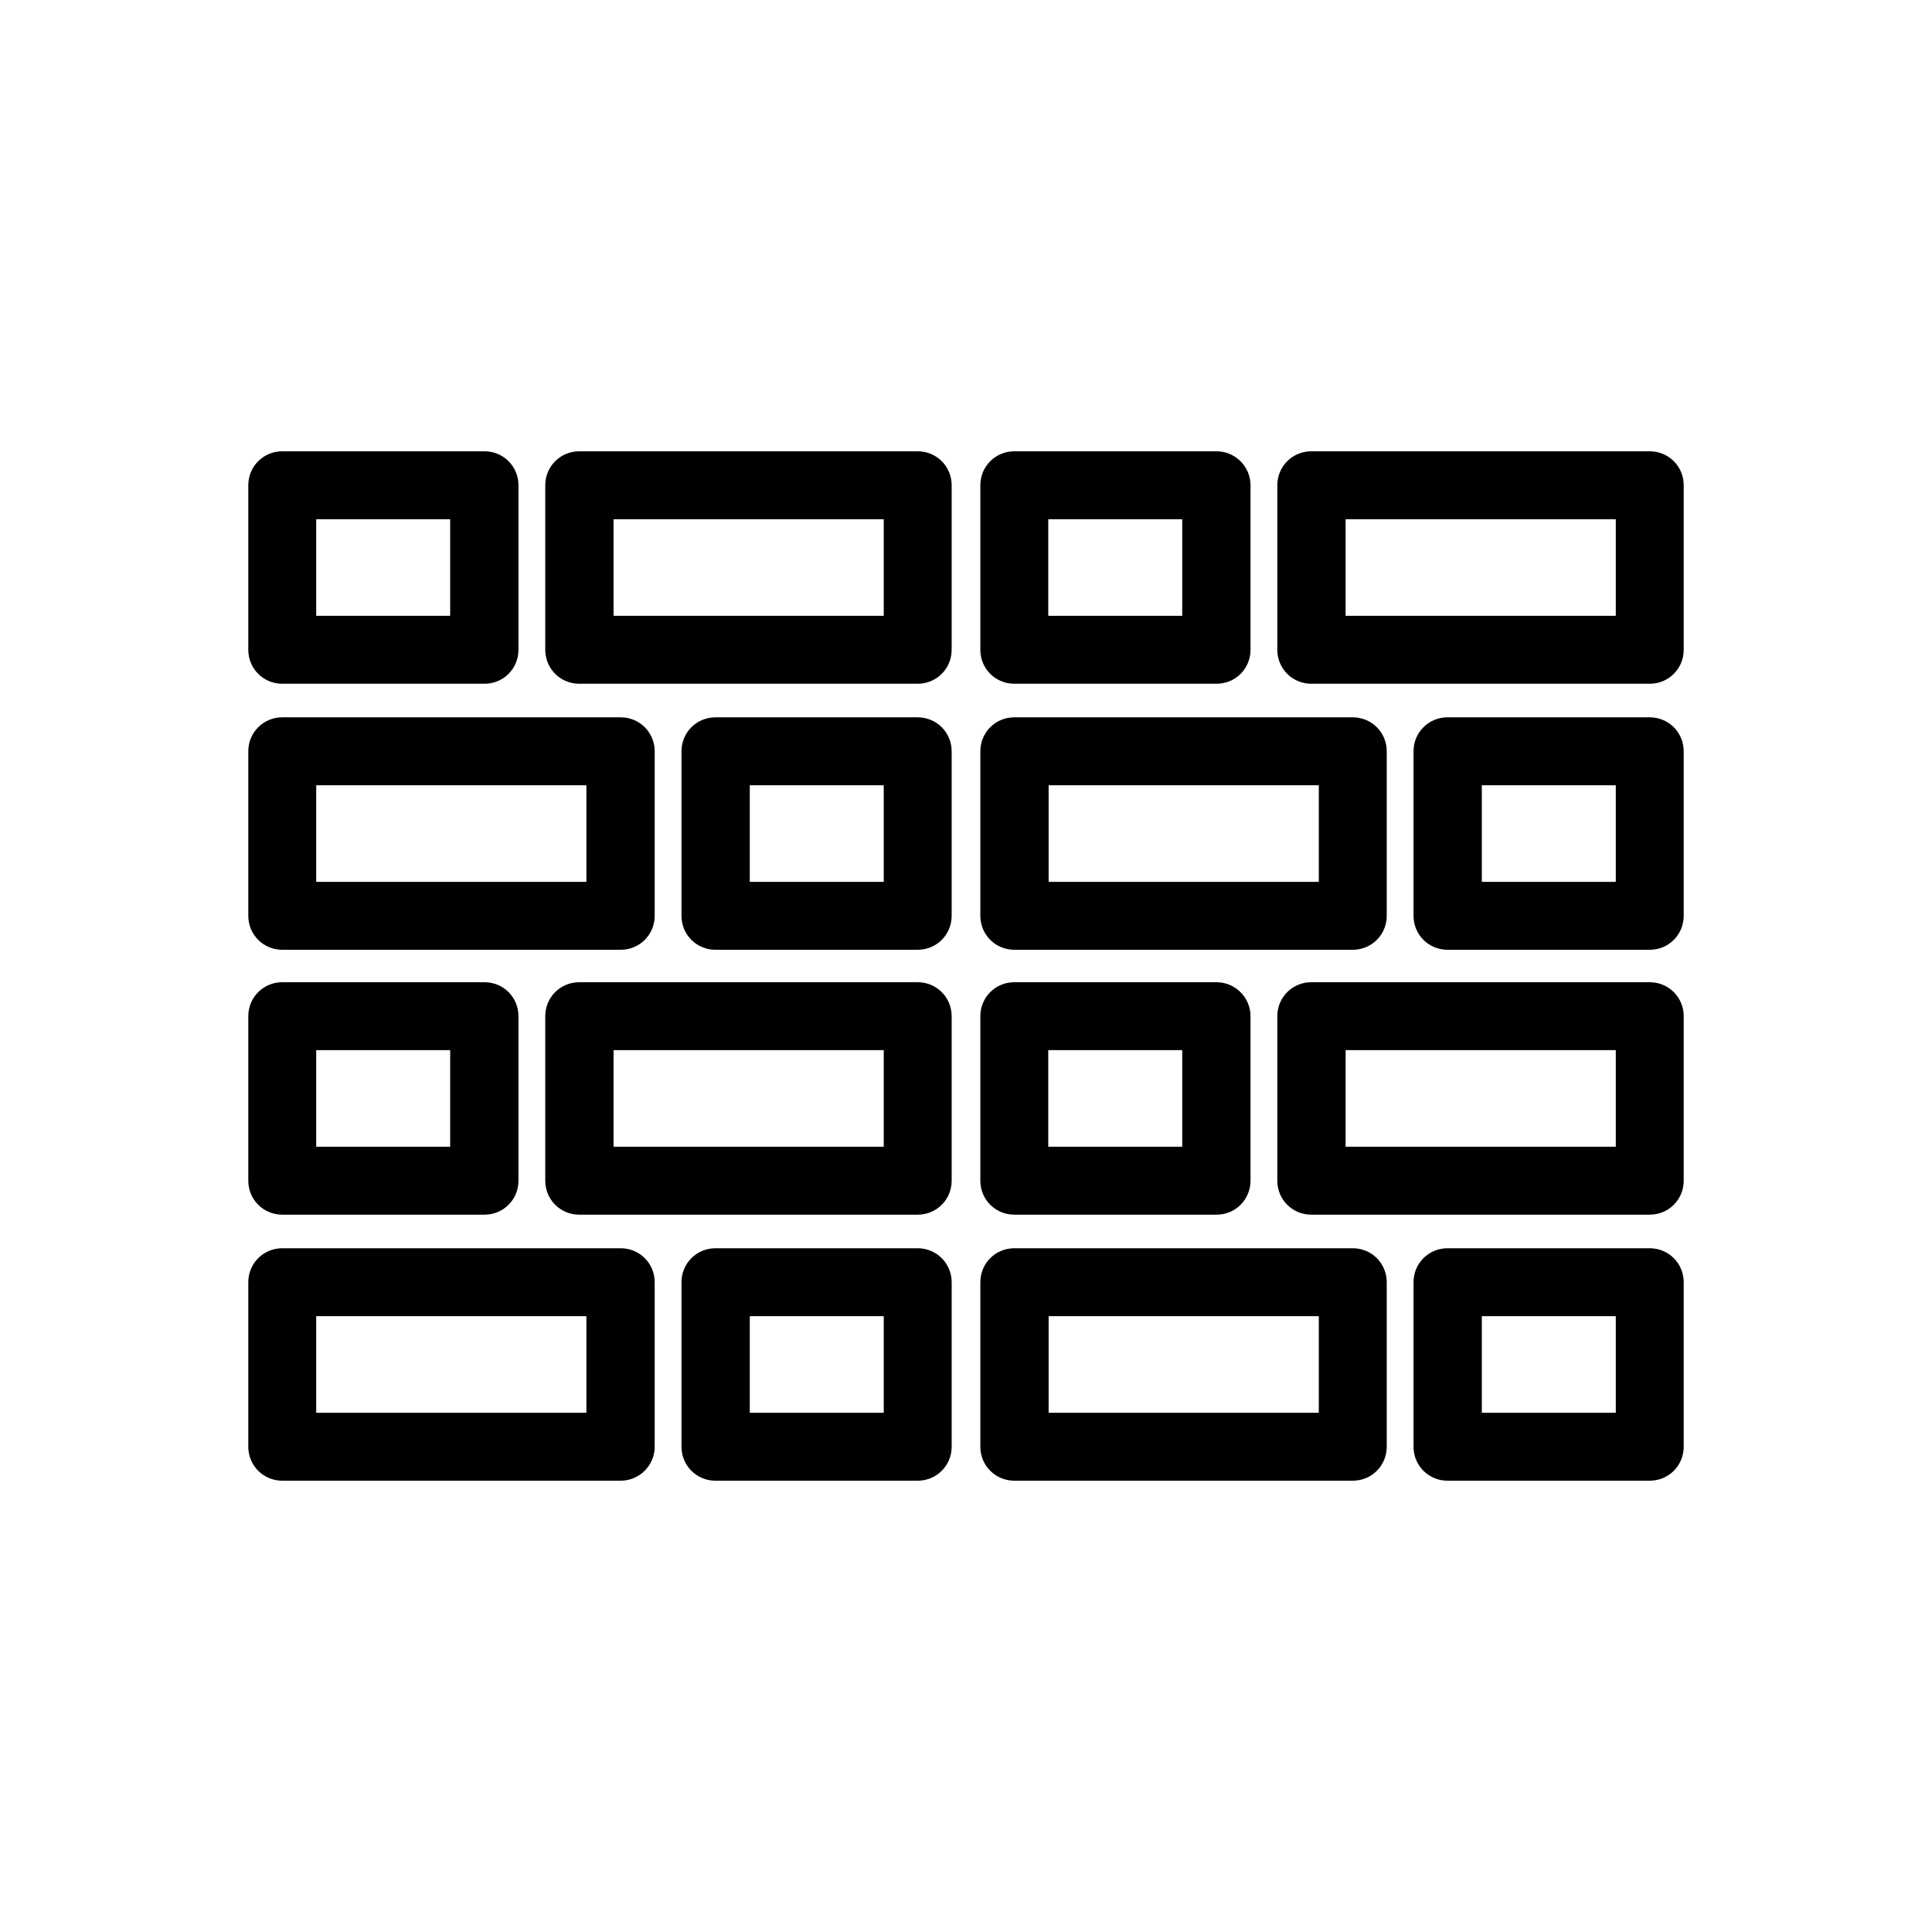
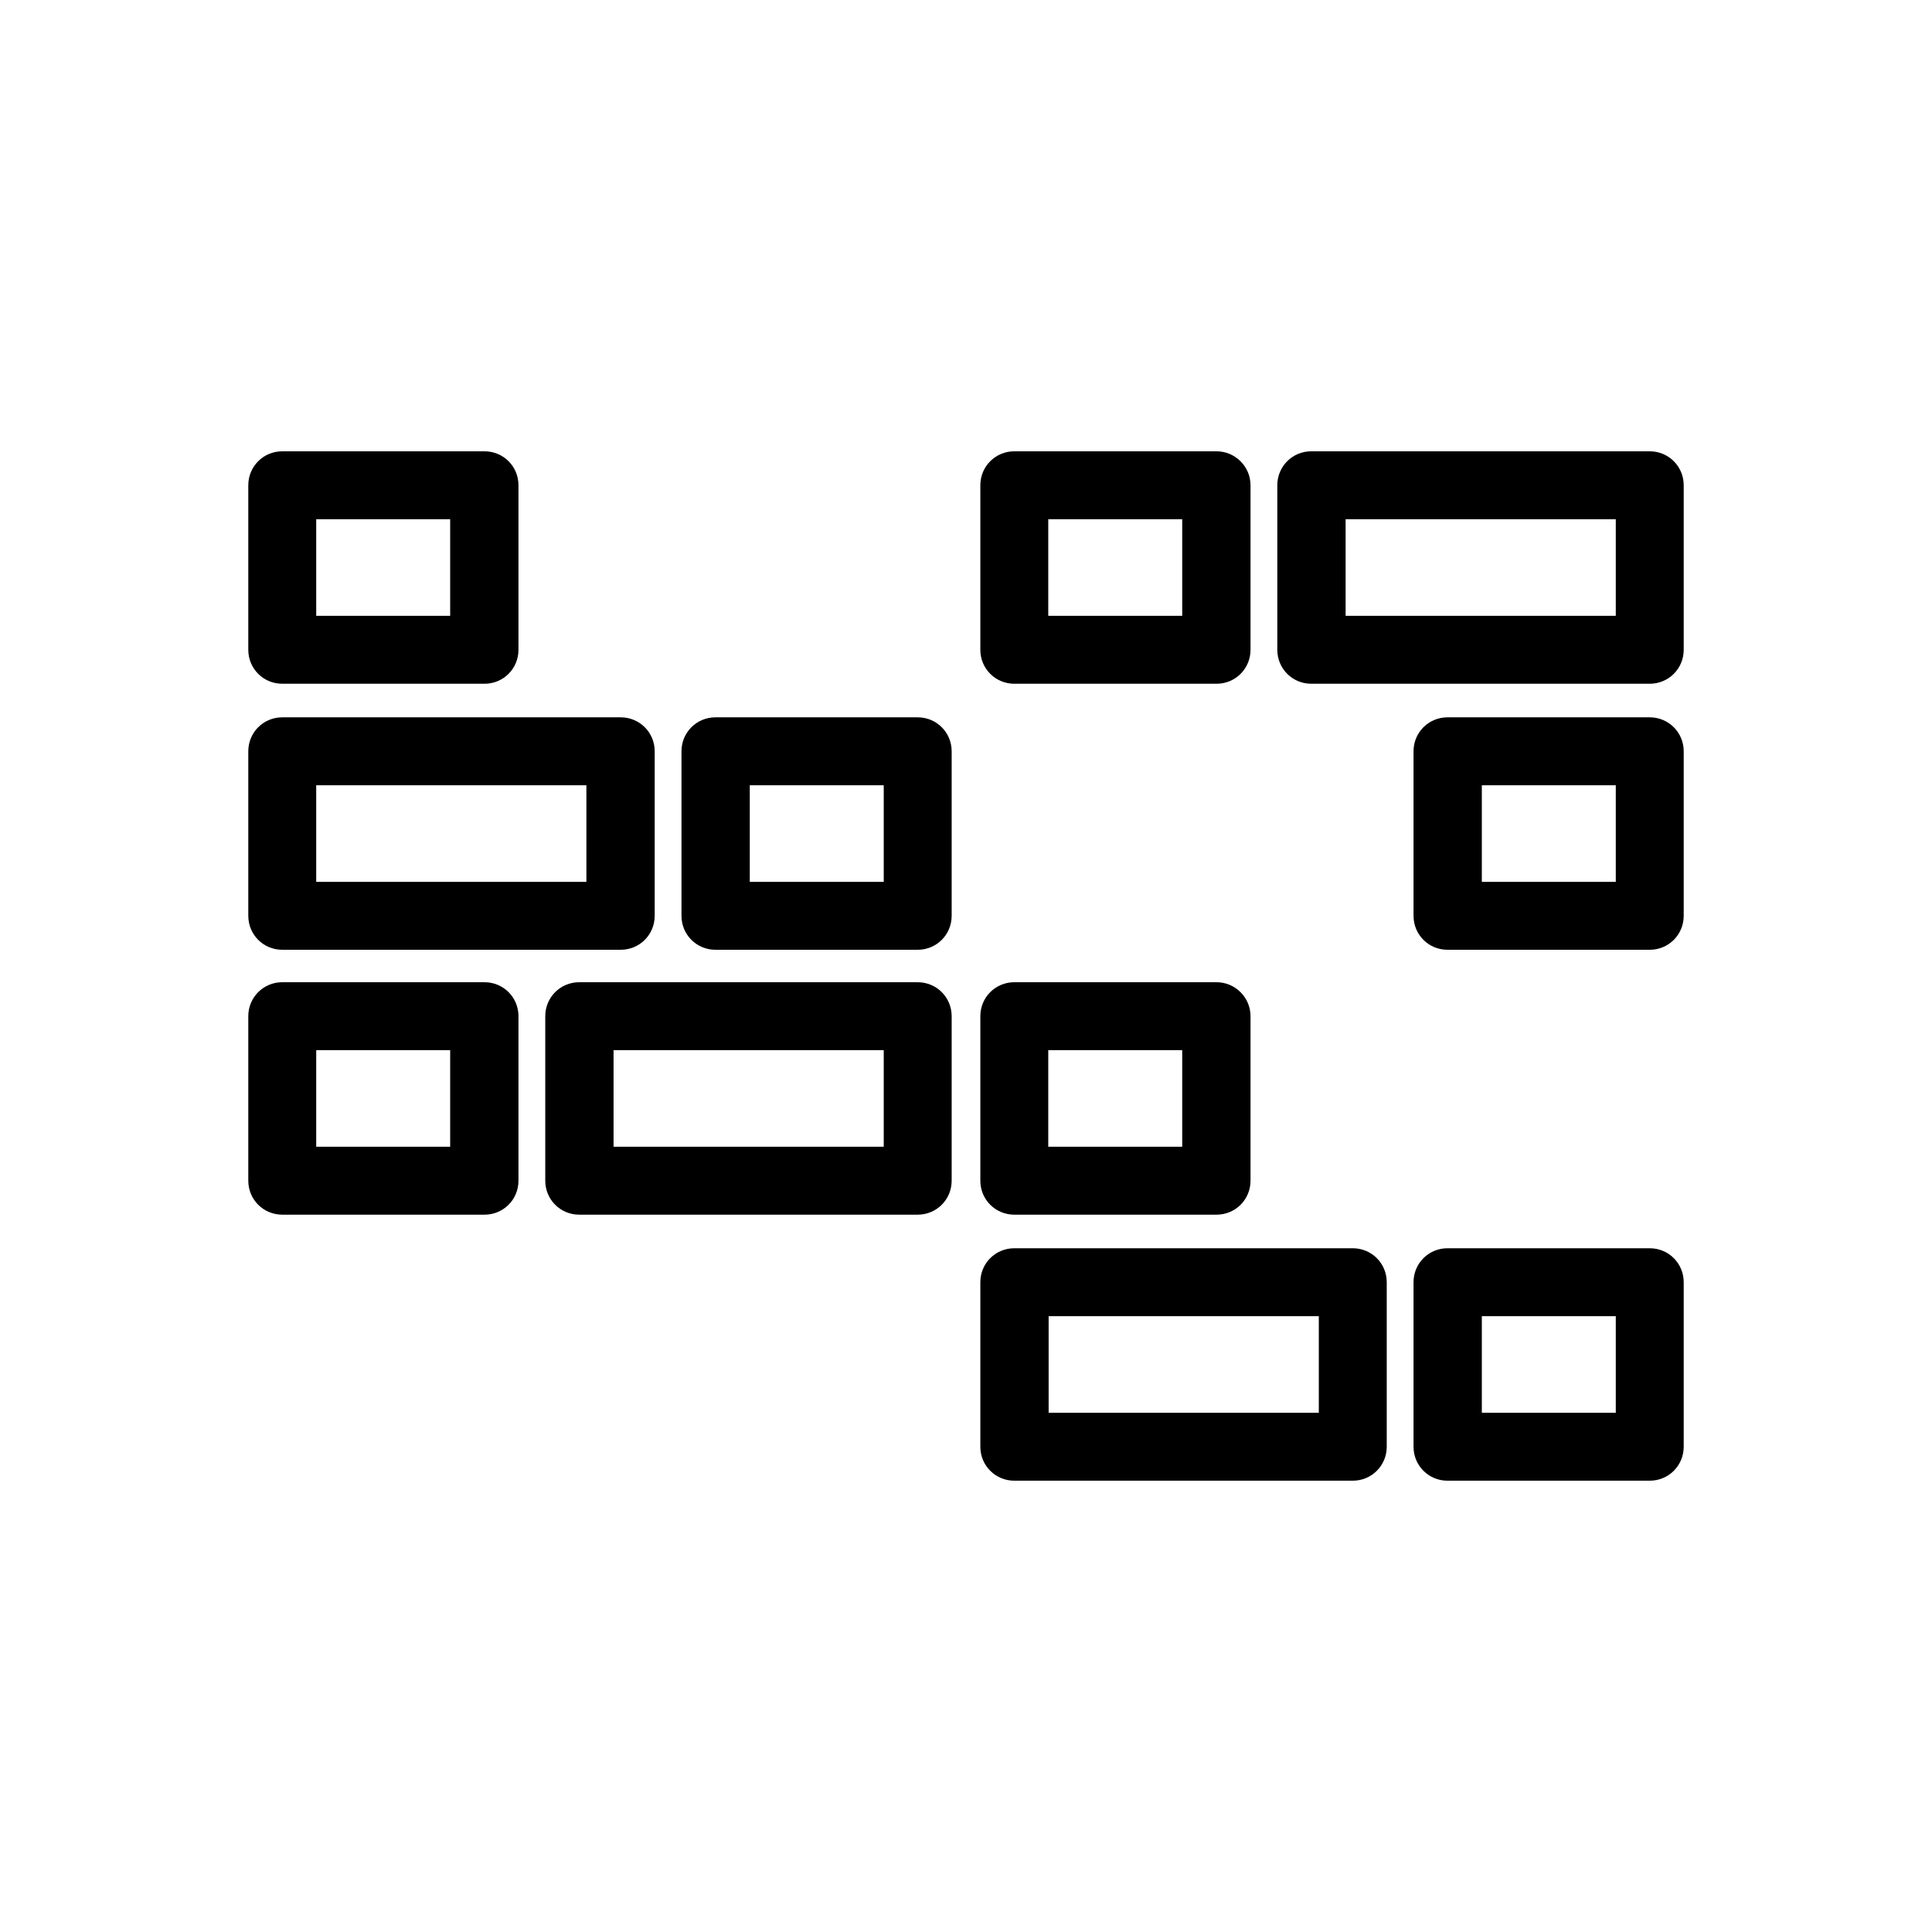
<svg xmlns="http://www.w3.org/2000/svg" id="Layer_1" viewBox="0 0 512 512">
  <g>
    <path d="m252.2 199.1c0-5-4-9-9-9h-53.6c-5 0-9 4-9 9v43.6c0 5 4 9 9 9h53.6c5 0 9-4 9-9zm-18 34.6h-35.5v-25.6h35.5z" />
    <path d="m65.8 242.7c0 5 4 9 9 9h89.7c5 0 9-4 9-9v-43.6c0-5-4-9-9-9h-89.7c-5 0-9 4-9 9zm18-34.6h71.6v25.6h-71.6z" />
    <path d="m437.2 190.1h-53.6c-5 0-9 4-9 9v43.6c0 5 4 9 9 9h53.6c5 0 9-4 9-9v-43.6c0-5-4-9-9-9zm-9 43.6h-35.5v-25.6h35.5z" />
-     <path d="m367.5 242.7v-43.6c0-5-4-9-9-9h-89.7c-5 0-9 4-9 9v43.6c0 5 4 9 9 9h89.7c5 0 9-4 9-9zm-18-9h-71.6v-25.6h71.6z" />
    <path d="m65.8 128.6v43.6c0 5 4 9 9 9h53.6c5 0 9-4 9-9v-43.6c0-5-4-9-9-9h-53.6c-5 0-9 4-9 9zm18 9h35.5v25.6h-35.5z" />
-     <path d="m252.2 128.6c0-5-4-9-9-9h-89.7c-5 0-9 4-9 9v43.6c0 5 4 9 9 9h89.7c5 0 9-4 9-9zm-18 34.6h-71.6v-25.6h71.6z" />
    <path d="m322.4 119.6h-53.6c-5 0-9 4-9 9v43.6c0 5 4 9 9 9h53.6c5 0 9-4 9-9v-43.6c0-5-4.1-9-9-9zm-9.1 43.6h-35.5v-25.6h35.5z" />
    <path d="m437.2 119.6h-89.7c-5 0-9 4-9 9v43.6c0 5 4 9 9 9h89.7c5 0 9-4 9-9v-43.6c0-5-4-9-9-9zm-9 43.6h-71.6v-25.6h71.6z" />
-     <path d="m243.2 330.8h-53.6c-5 0-9 4-9 9v43.6c0 5 4 9 9 9h53.6c5 0 9-4 9-9v-43.6c0-5-4-9-9-9zm-9 43.6h-35.5v-25.6h35.5z" />
-     <path d="m173.5 383.4v-43.6c0-5-4-9-9-9h-89.7c-5 0-9 4-9 9v43.6c0 5 4 9 9 9h89.7c4.9 0 9-4 9-9zm-18.1-9h-71.6v-25.6h71.6z" />
    <path d="m437.2 330.8h-53.6c-5 0-9 4-9 9v43.6c0 5 4 9 9 9h53.6c5 0 9-4 9-9v-43.6c0-5-4-9-9-9zm-9 43.6h-35.5v-25.6h35.5z" />
    <path d="m367.5 383.4v-43.6c0-5-4-9-9-9h-89.7c-5 0-9 4-9 9v43.6c0 5 4 9 9 9h89.7c5 0 9-4 9-9zm-18-9h-71.6v-25.6h71.6z" />
    <path d="m65.8 312.9c0 5 4 9 9 9h53.6c5 0 9-4 9-9v-43.6c0-5-4-9-9-9h-53.6c-5 0-9 4-9 9zm18-34.6h35.5v25.6h-35.5z" />
    <path d="m252.2 269.3c0-5-4-9-9-9h-89.7c-5 0-9 4-9 9v43.6c0 5 4 9 9 9h89.7c5 0 9-4 9-9zm-18 34.6h-71.6v-25.6h71.6z" />
    <path d="m322.4 260.3h-53.6c-5 0-9 4-9 9v43.6c0 5 4 9 9 9h53.6c5 0 9-4 9-9v-43.6c0-5-4.1-9-9-9zm-9.1 43.6h-35.5v-25.6h35.5z" />
-     <path d="m437.2 260.3h-89.7c-5 0-9 4-9 9v43.6c0 5 4 9 9 9h89.7c5 0 9-4 9-9v-43.6c0-5-4-9-9-9zm-9 43.6h-71.6v-25.6h71.6z" />
  </g>
</svg>